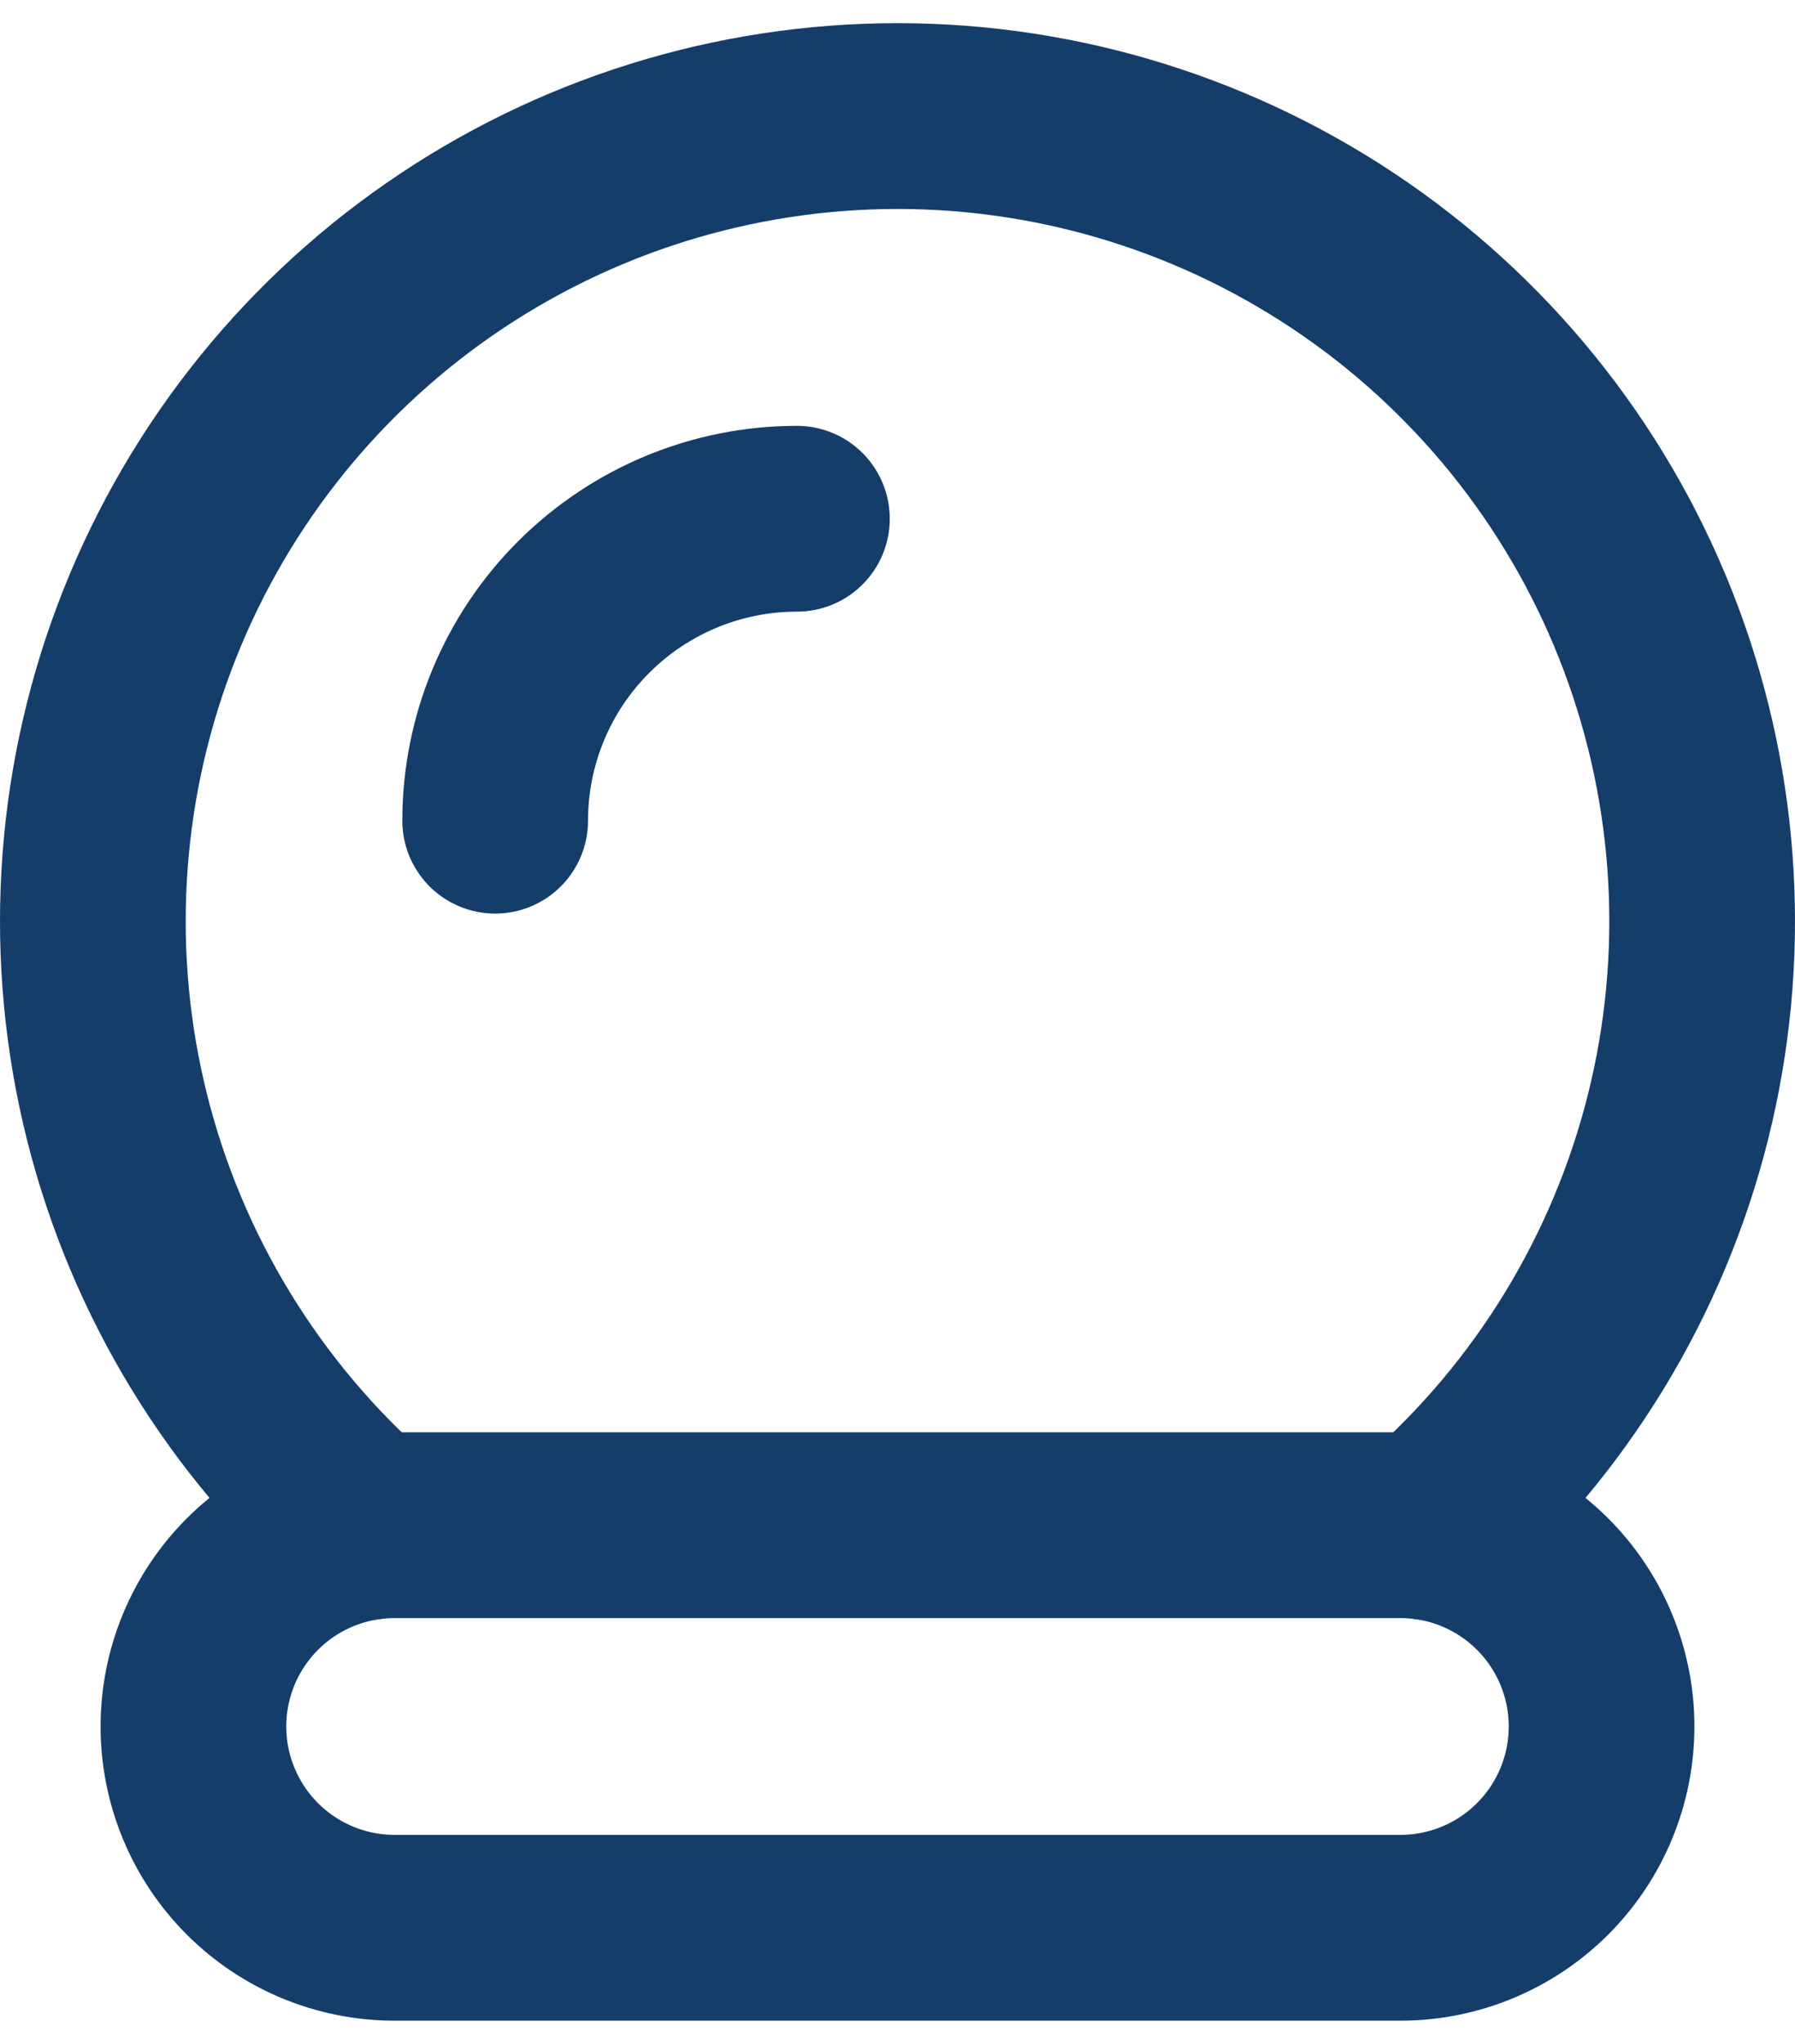
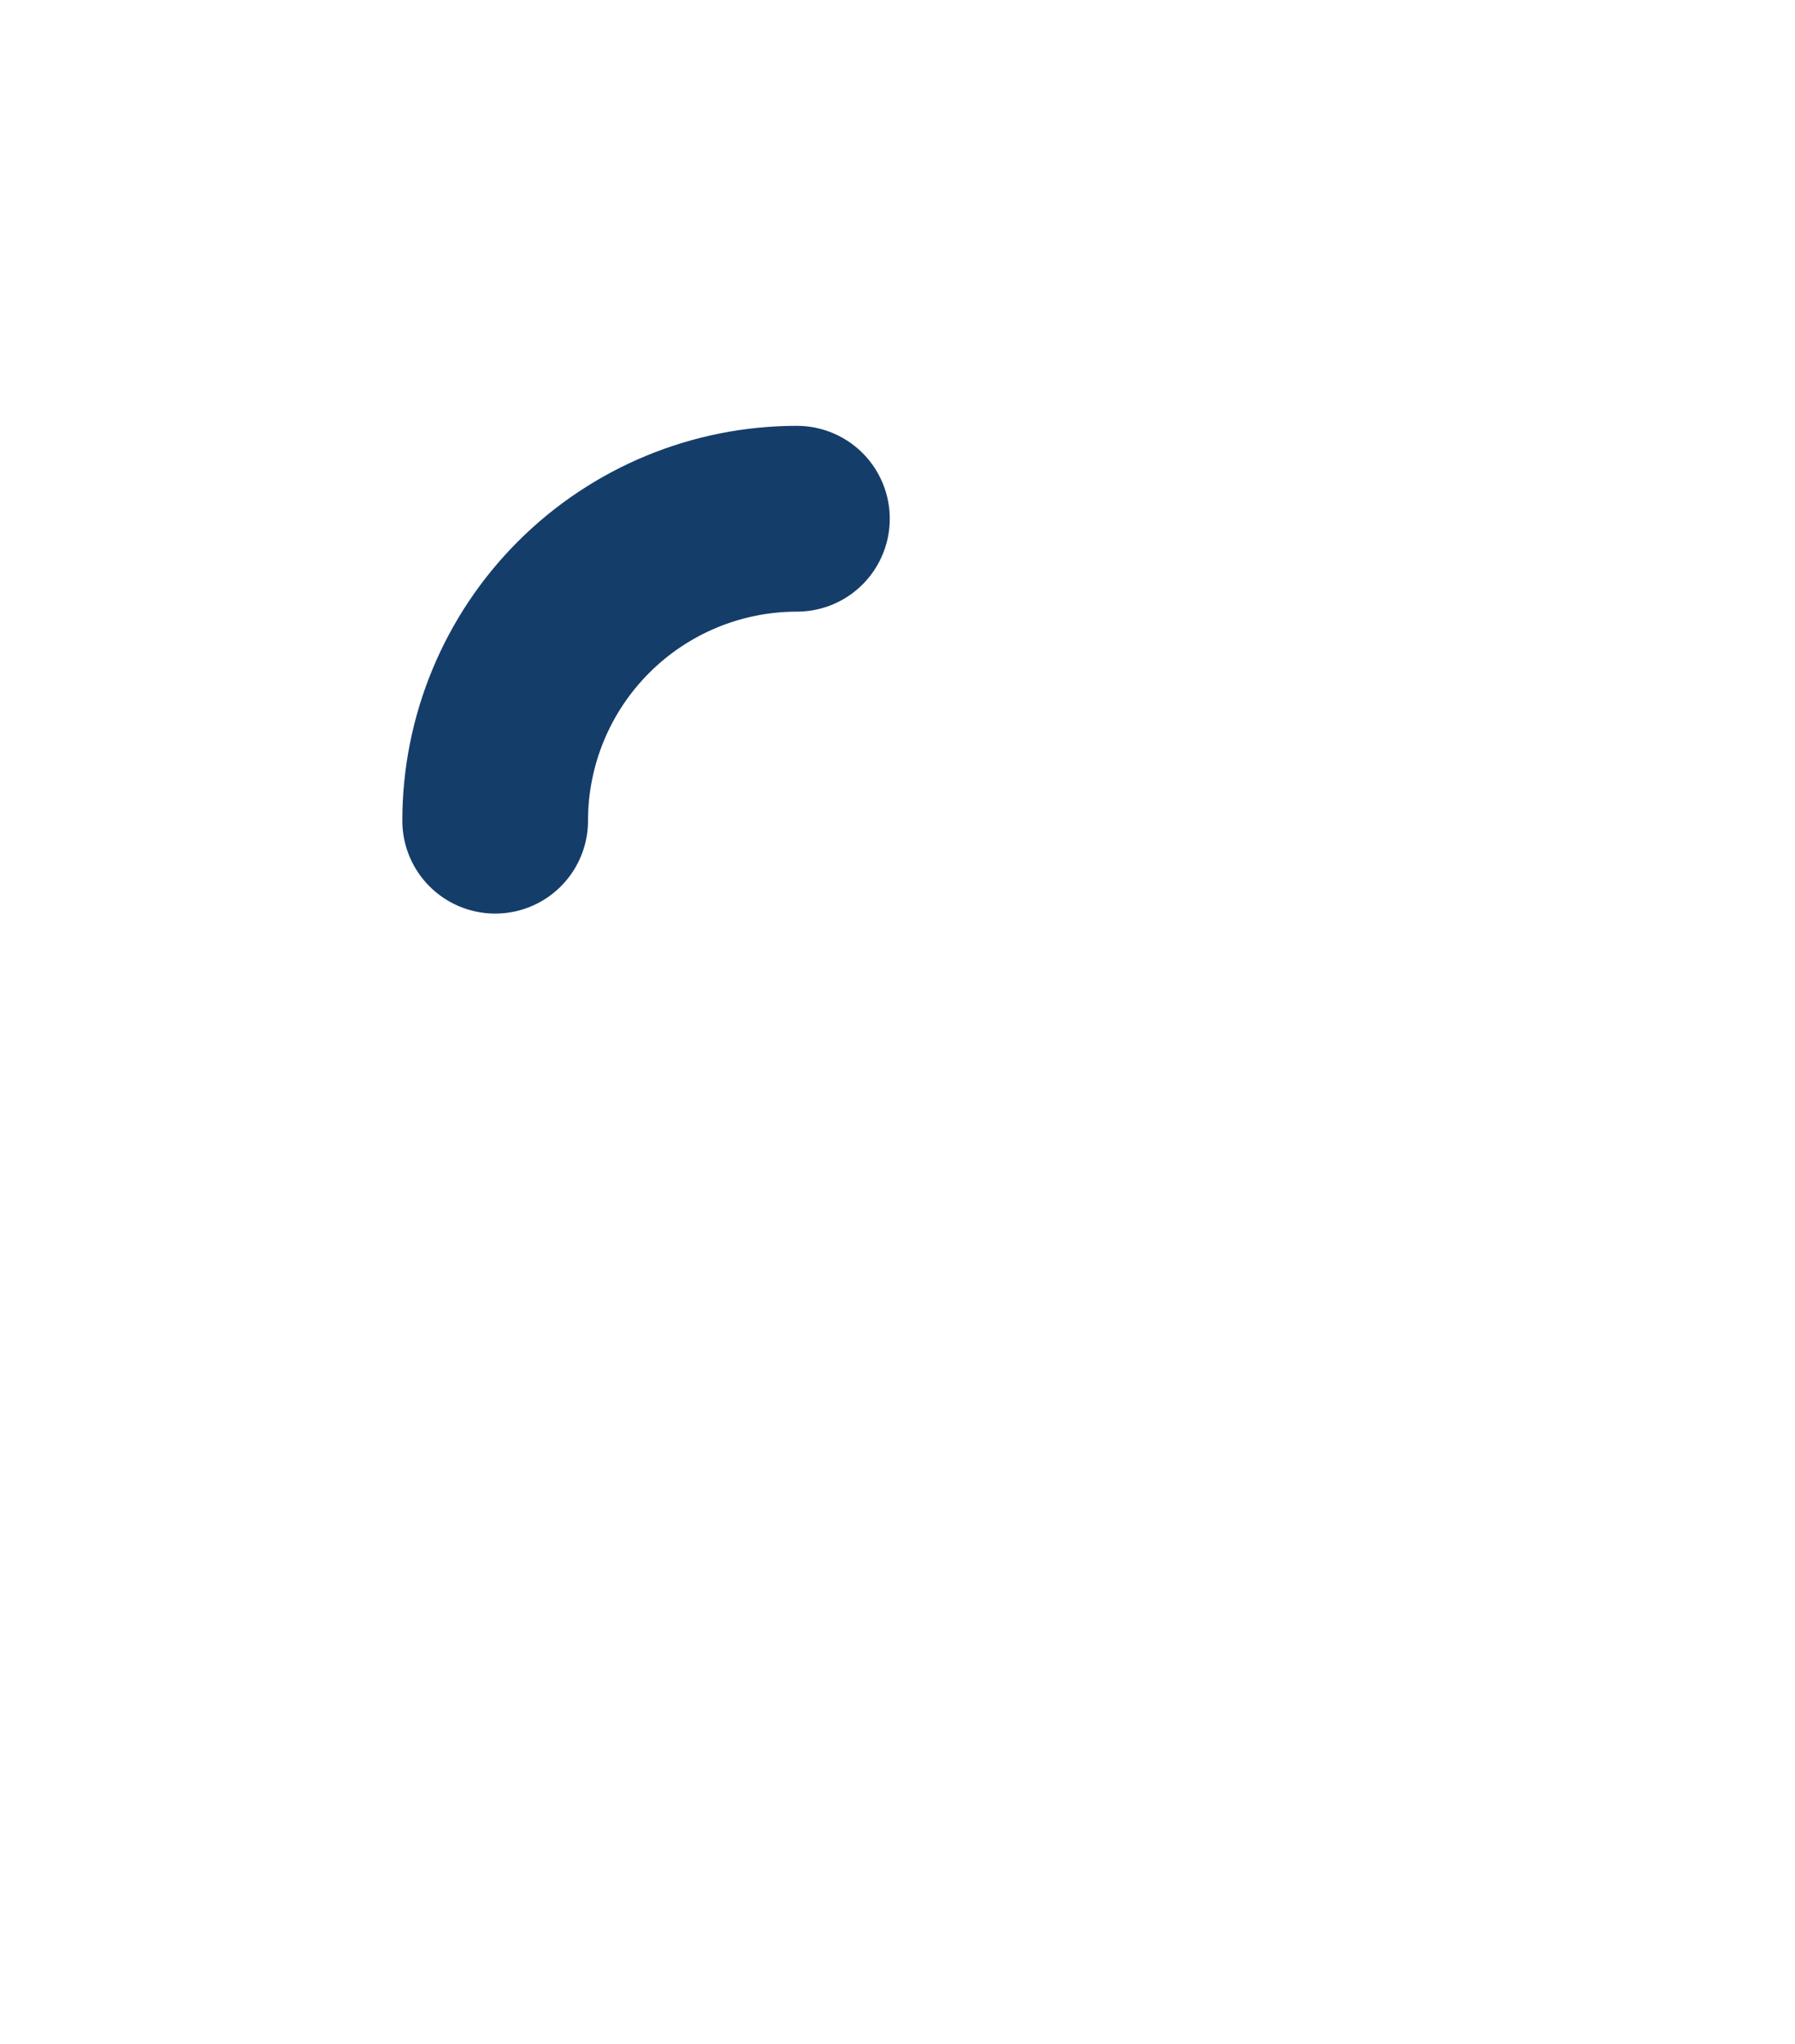
<svg xmlns="http://www.w3.org/2000/svg" width="58" height="66" viewBox="0 0 58 66" fill="none">
-   <path d="M11.873 49.309C7.893 45.825 5.071 41.21 3.783 36.081C2.495 30.951 2.802 25.55 4.663 20.599C6.524 15.648 9.851 11.383 14.199 8.372C18.548 5.361 23.711 3.748 29 3.748C34.289 3.748 39.452 5.361 43.801 8.372C48.149 11.383 51.476 15.648 53.337 20.599C55.198 25.55 55.505 30.951 54.217 36.081C52.929 41.21 50.107 45.825 46.127 49.309" stroke="#153D6A" stroke-width="6" stroke-linecap="round" stroke-linejoin="round" />
-   <path d="M6.25 55.751C6.25 57.475 6.935 59.128 8.154 60.347C9.373 61.566 11.026 62.251 12.75 62.251H45.25C46.974 62.251 48.627 61.566 49.846 60.347C51.065 59.128 51.75 57.475 51.75 55.751C51.75 54.027 51.065 52.374 49.846 51.155C48.627 49.936 46.974 49.251 45.25 49.251H12.75C11.026 49.251 9.373 49.936 8.154 51.155C6.935 52.374 6.25 54.027 6.25 55.751Z" stroke="#153D6A" stroke-width="6" stroke-linecap="round" stroke-linejoin="round" />
  <path d="M25.75 16.751C23.164 16.751 20.684 17.778 18.856 19.607C17.027 21.435 16 23.915 16 26.501" stroke="#153D6A" stroke-width="6" stroke-linecap="round" stroke-linejoin="round" />
</svg>